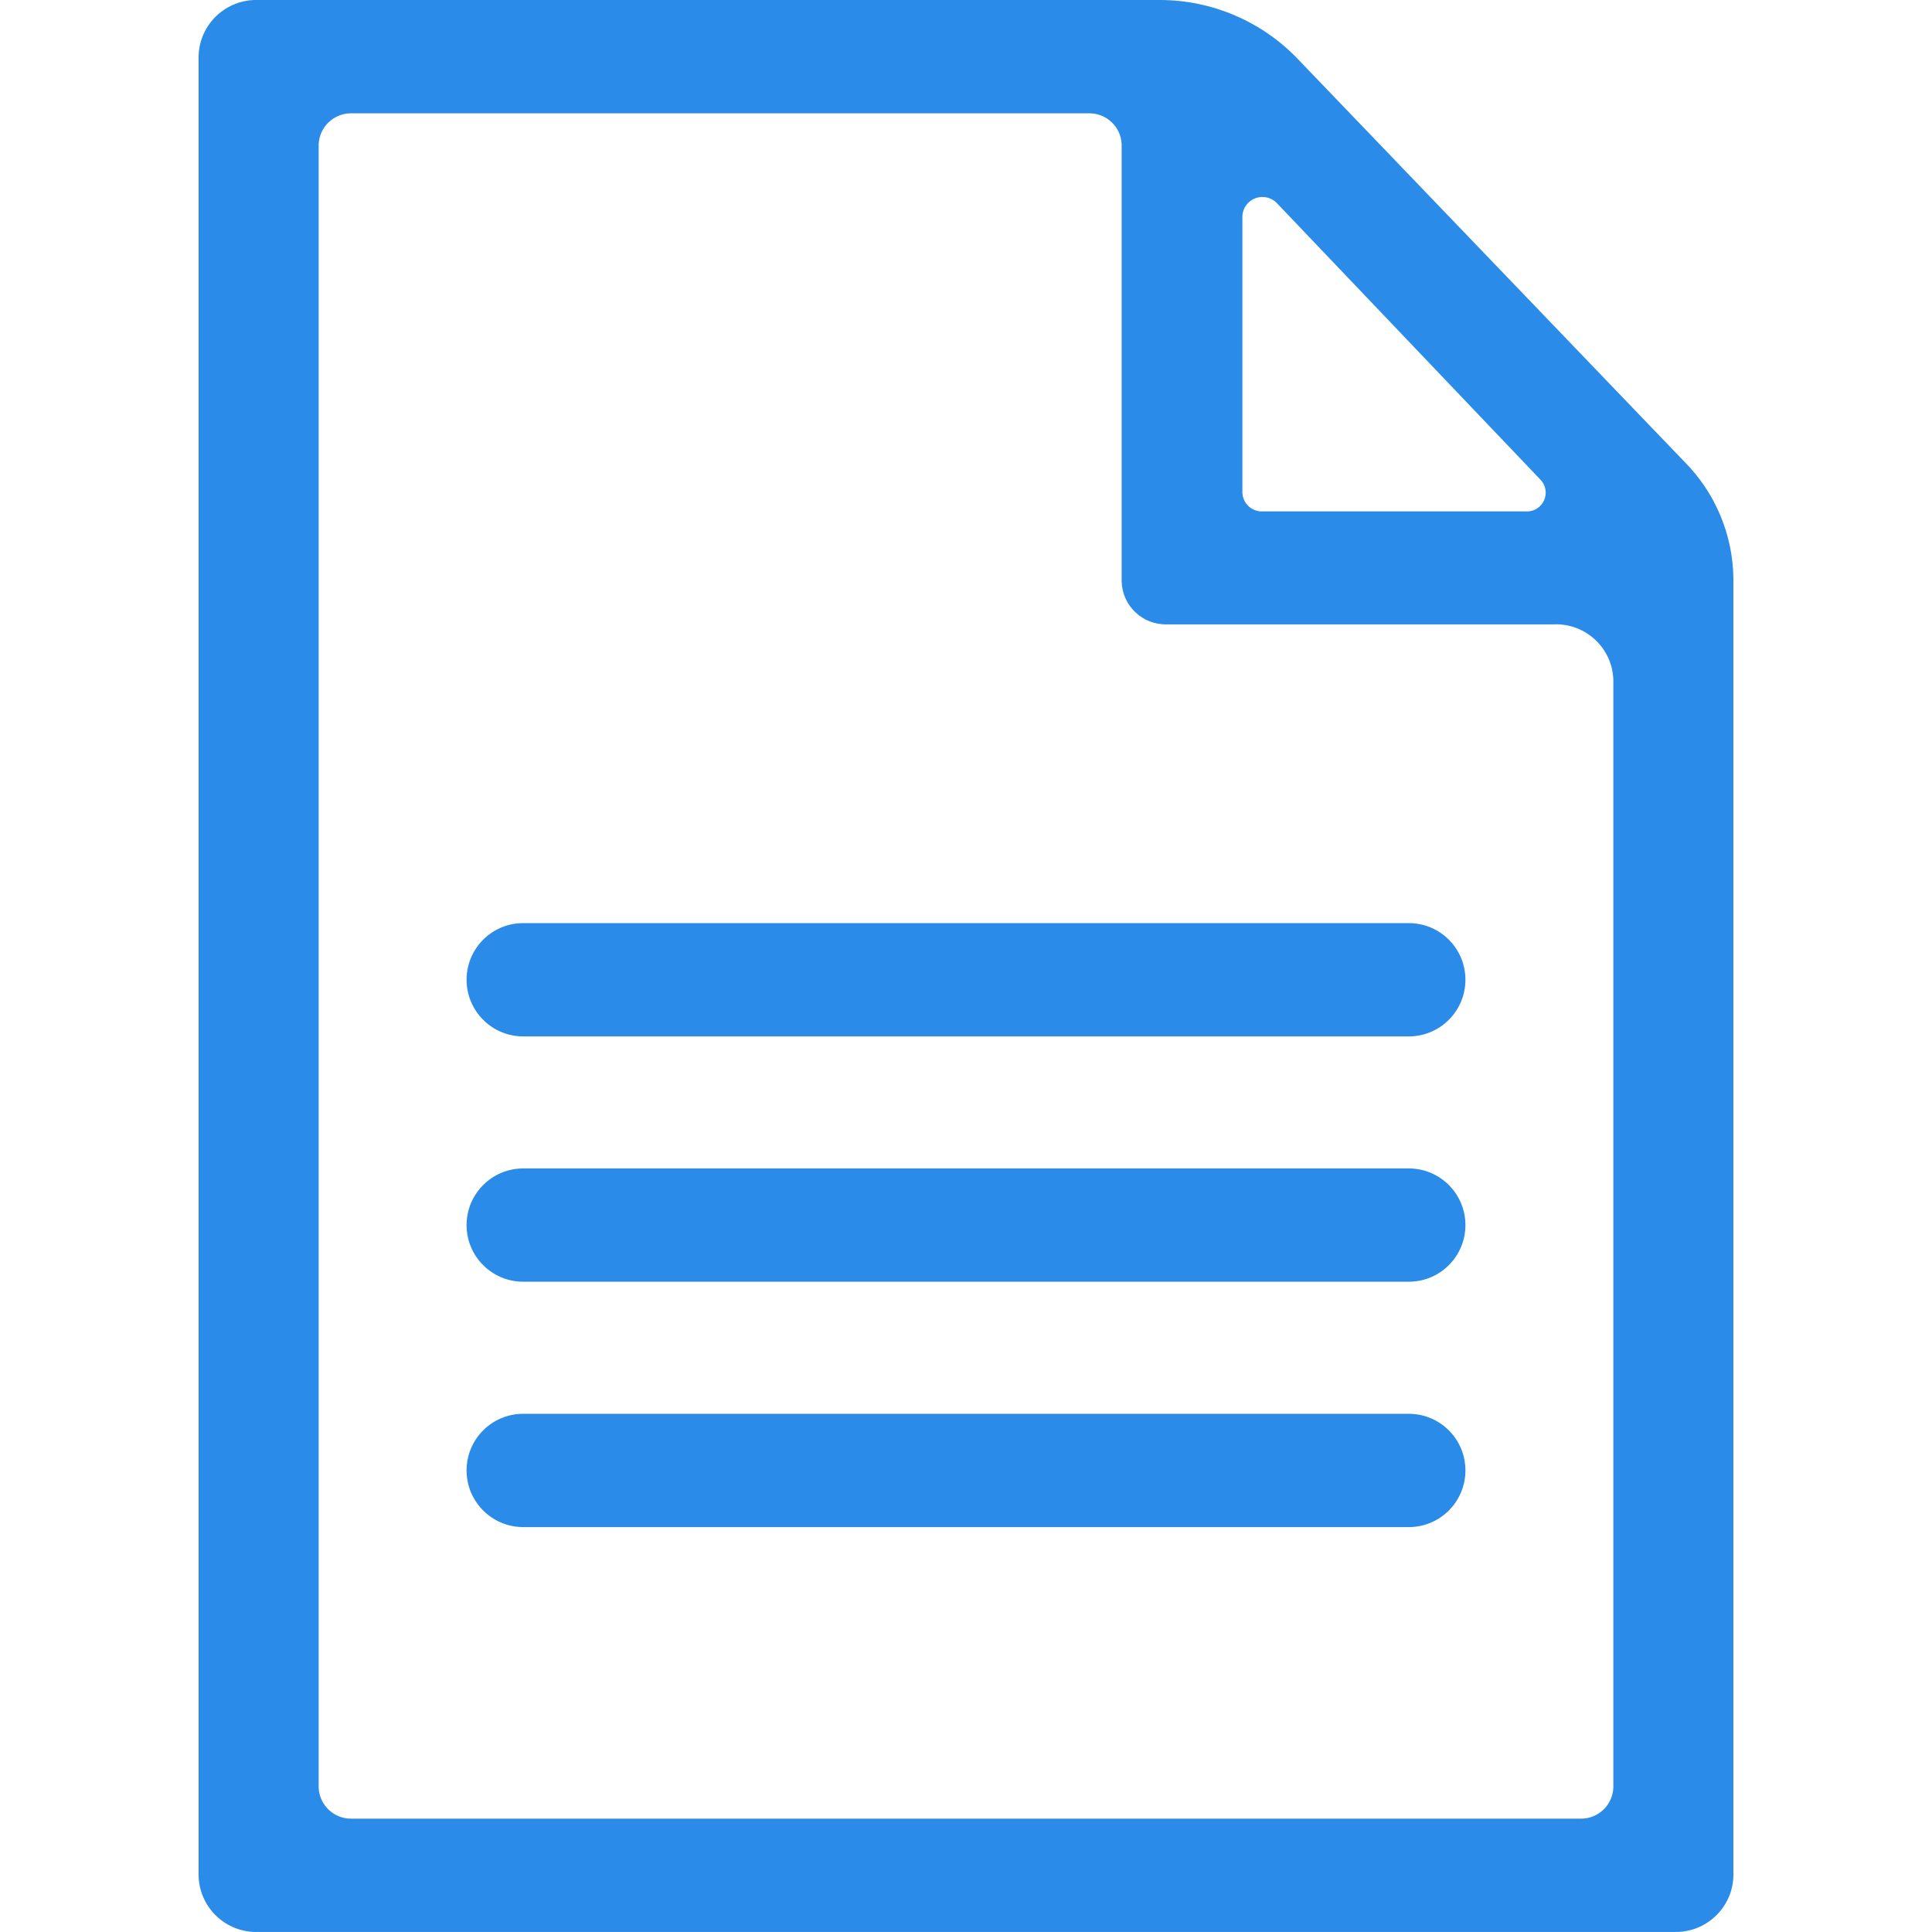
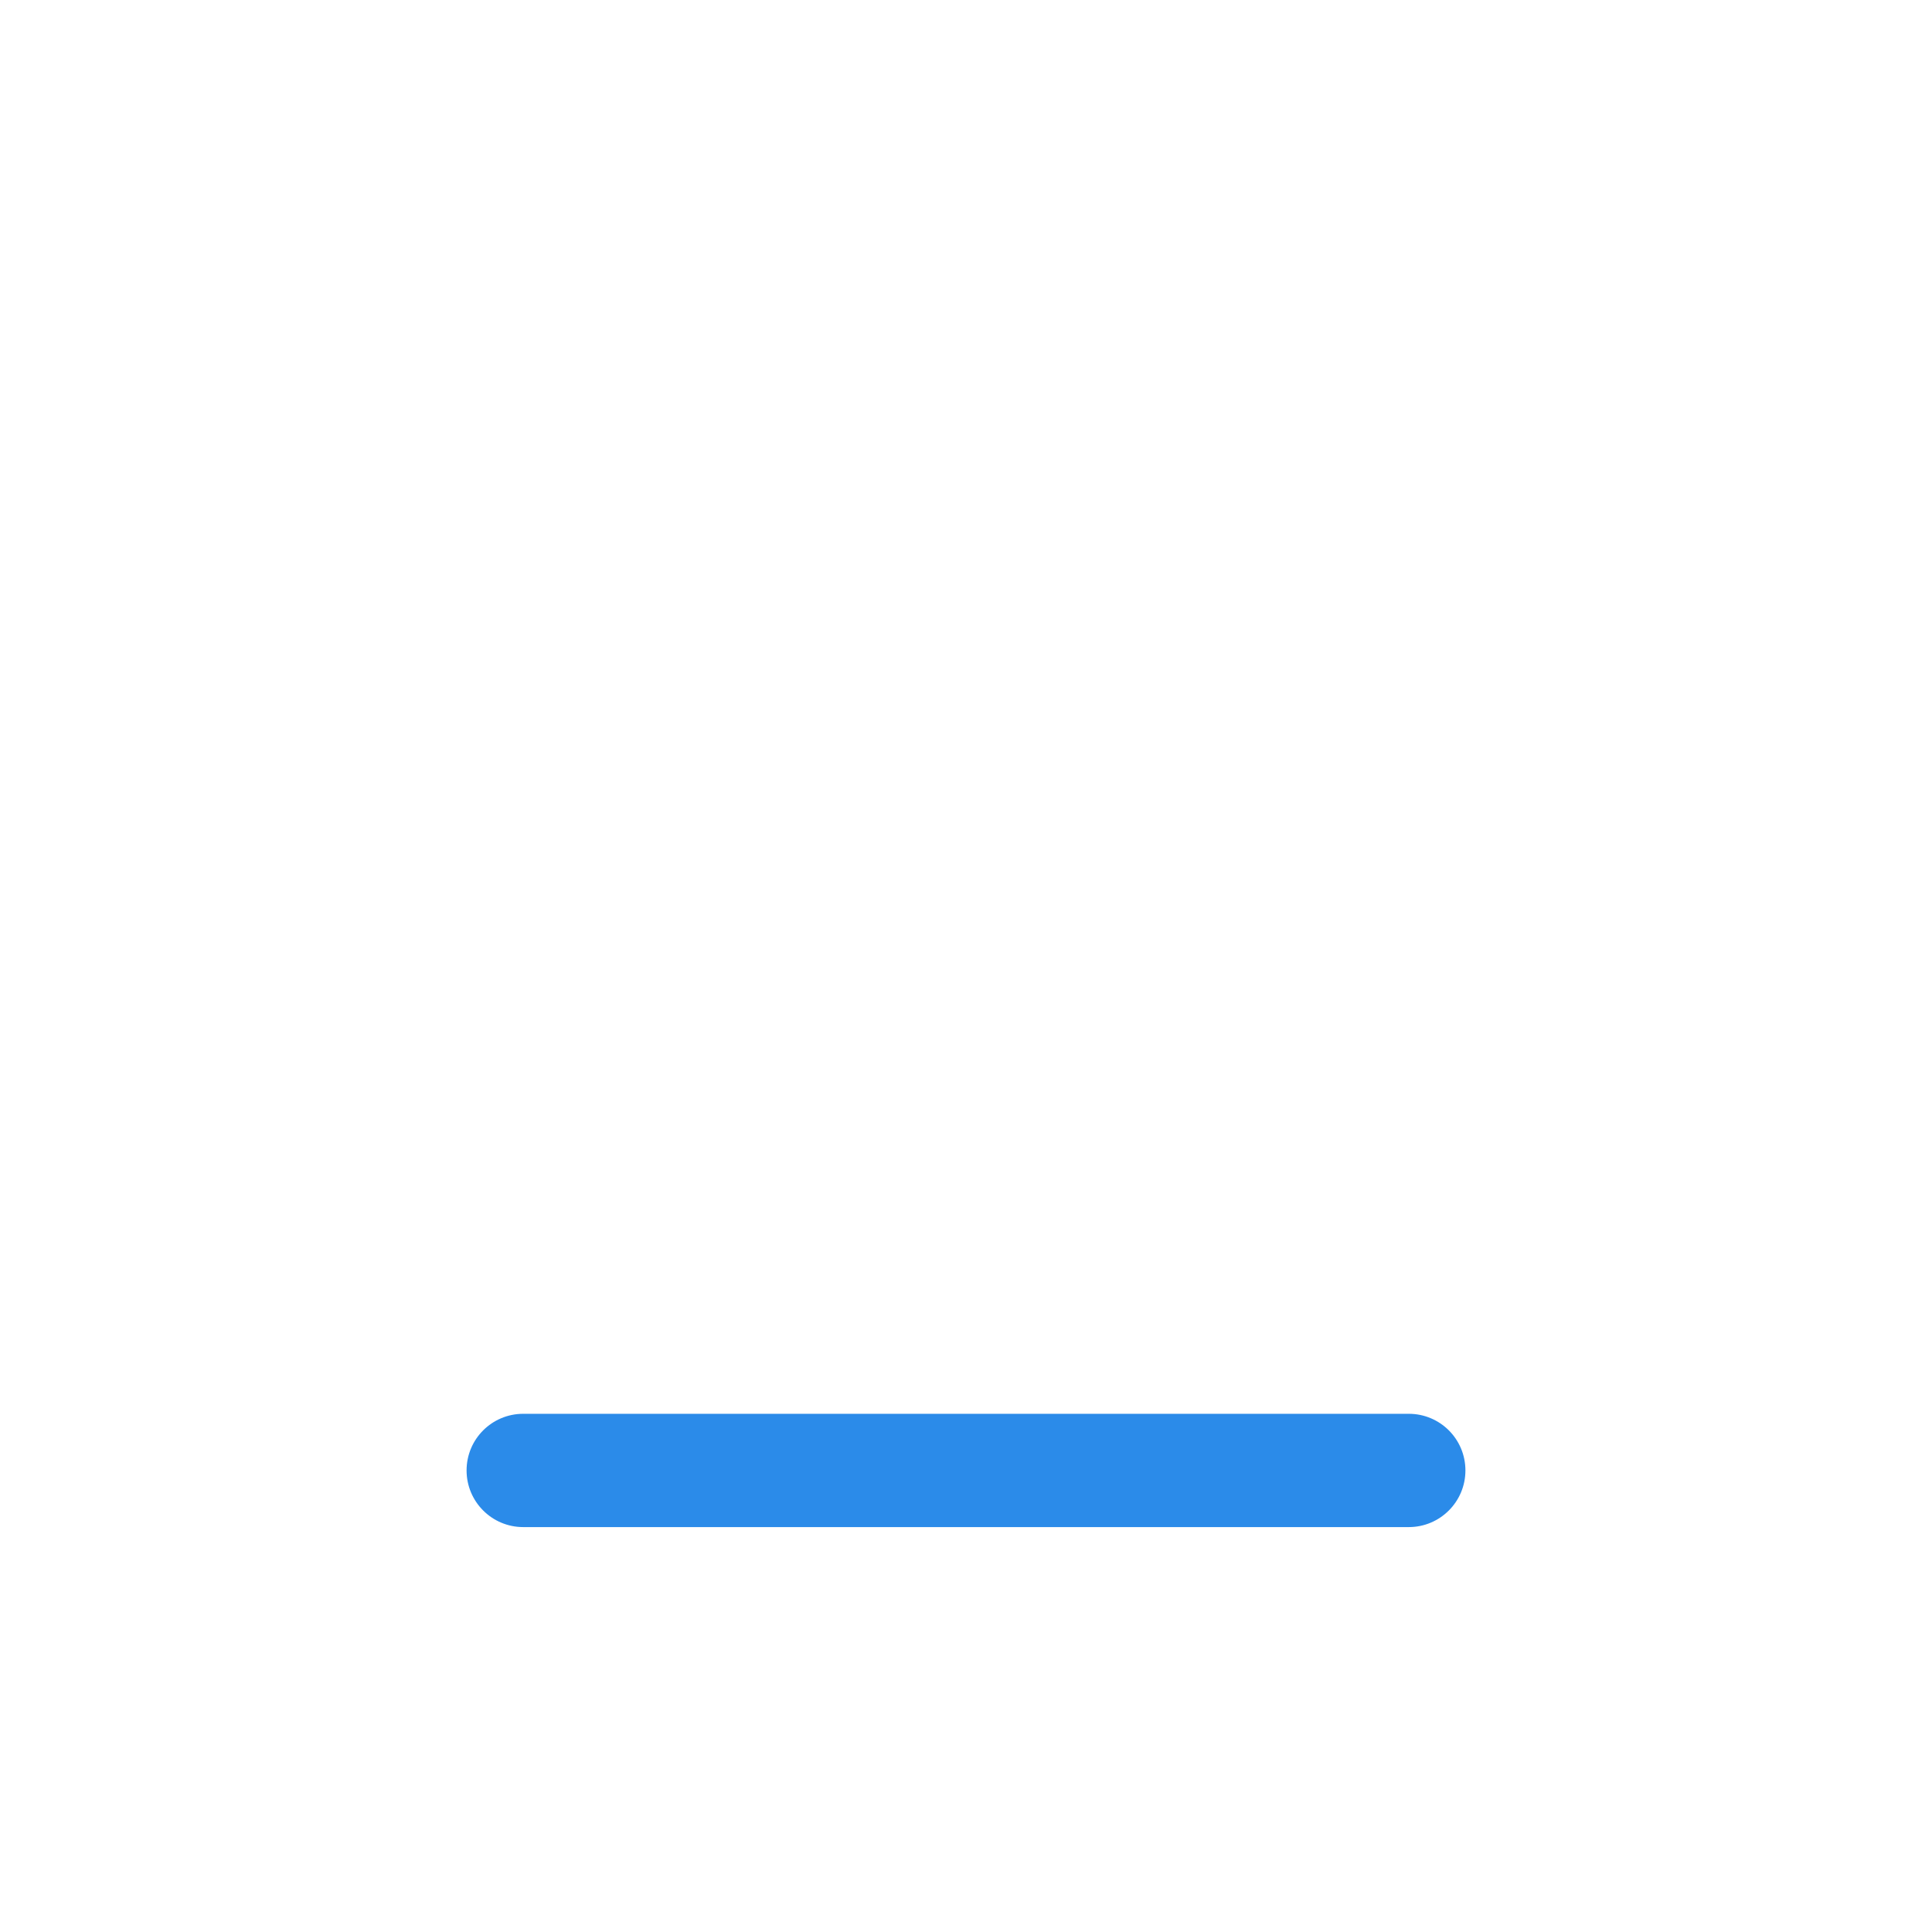
<svg xmlns="http://www.w3.org/2000/svg" version="1.1" id="Layer_1" x="0px" y="0px" width="50px" height="50px" viewBox="0 0 50 50" enable-background="new 0 0 50 50" xml:space="preserve">
  <g>
-     <path fill="#2B8BE9" d="M43.588,11.945L33.544,1.482C32.617,0.538,31.351,0.003,30.026,0H6.673c-0.821-0.023-1.506,0.62-1.533,1.44   v47.118c0.027,0.82,0.712,1.465,1.533,1.441h36.654c0.821,0.023,1.507-0.621,1.533-1.441v-33.59   C44.847,13.833,44.389,12.748,43.588,11.945z M39.483,13.235h-6.812c-0.277,0.009-0.509-0.208-0.518-0.486c0-0.003,0-0.006,0-0.008   V5.596c0.01-0.287,0.252-0.509,0.539-0.498c0.14,0.006,0.272,0.067,0.365,0.171l6.81,7.145c0.186,0.193,0.18,0.501-0.015,0.687   C39.756,13.196,39.619,13.245,39.483,13.235z M40.915,47.067H9.085c-0.447,0-0.815-0.349-0.838-0.795V3.728   C8.27,3.282,8.638,2.932,9.085,2.932h19.106c0.447,0,0.816,0.35,0.837,0.796v11.324c0.019,0.629,0.544,1.125,1.173,1.106l0,0h10.02   c0.817-0.028,1.504,0.613,1.532,1.431c0,0.003,0,0.007,0,0.01v28.673C41.73,46.719,41.363,47.067,40.915,47.067z" />
-     <path fill="#2B8BE9" d="M36.459,26.822H13.541c-0.81,0-1.466-0.656-1.466-1.467c0-0.809,0.656-1.465,1.466-1.465h22.918   c0.81,0,1.466,0.656,1.466,1.465C37.925,26.166,37.269,26.822,36.459,26.822z" />
-     <path fill="#2B8BE9" d="M36.459,33.171H13.541c-0.81,0-1.466-0.656-1.466-1.466c0-0.809,0.656-1.466,1.466-1.466h22.918   c0.81,0,1.466,0.657,1.466,1.466C37.925,32.515,37.269,33.171,36.459,33.171z" />
    <path fill="#2B8BE9" d="M36.459,39.521H13.541c-0.81,0-1.466-0.657-1.466-1.466c0-0.811,0.656-1.466,1.466-1.466h22.918   c0.81,0,1.466,0.655,1.466,1.466C37.925,38.864,37.269,39.521,36.459,39.521z" />
  </g>
</svg>